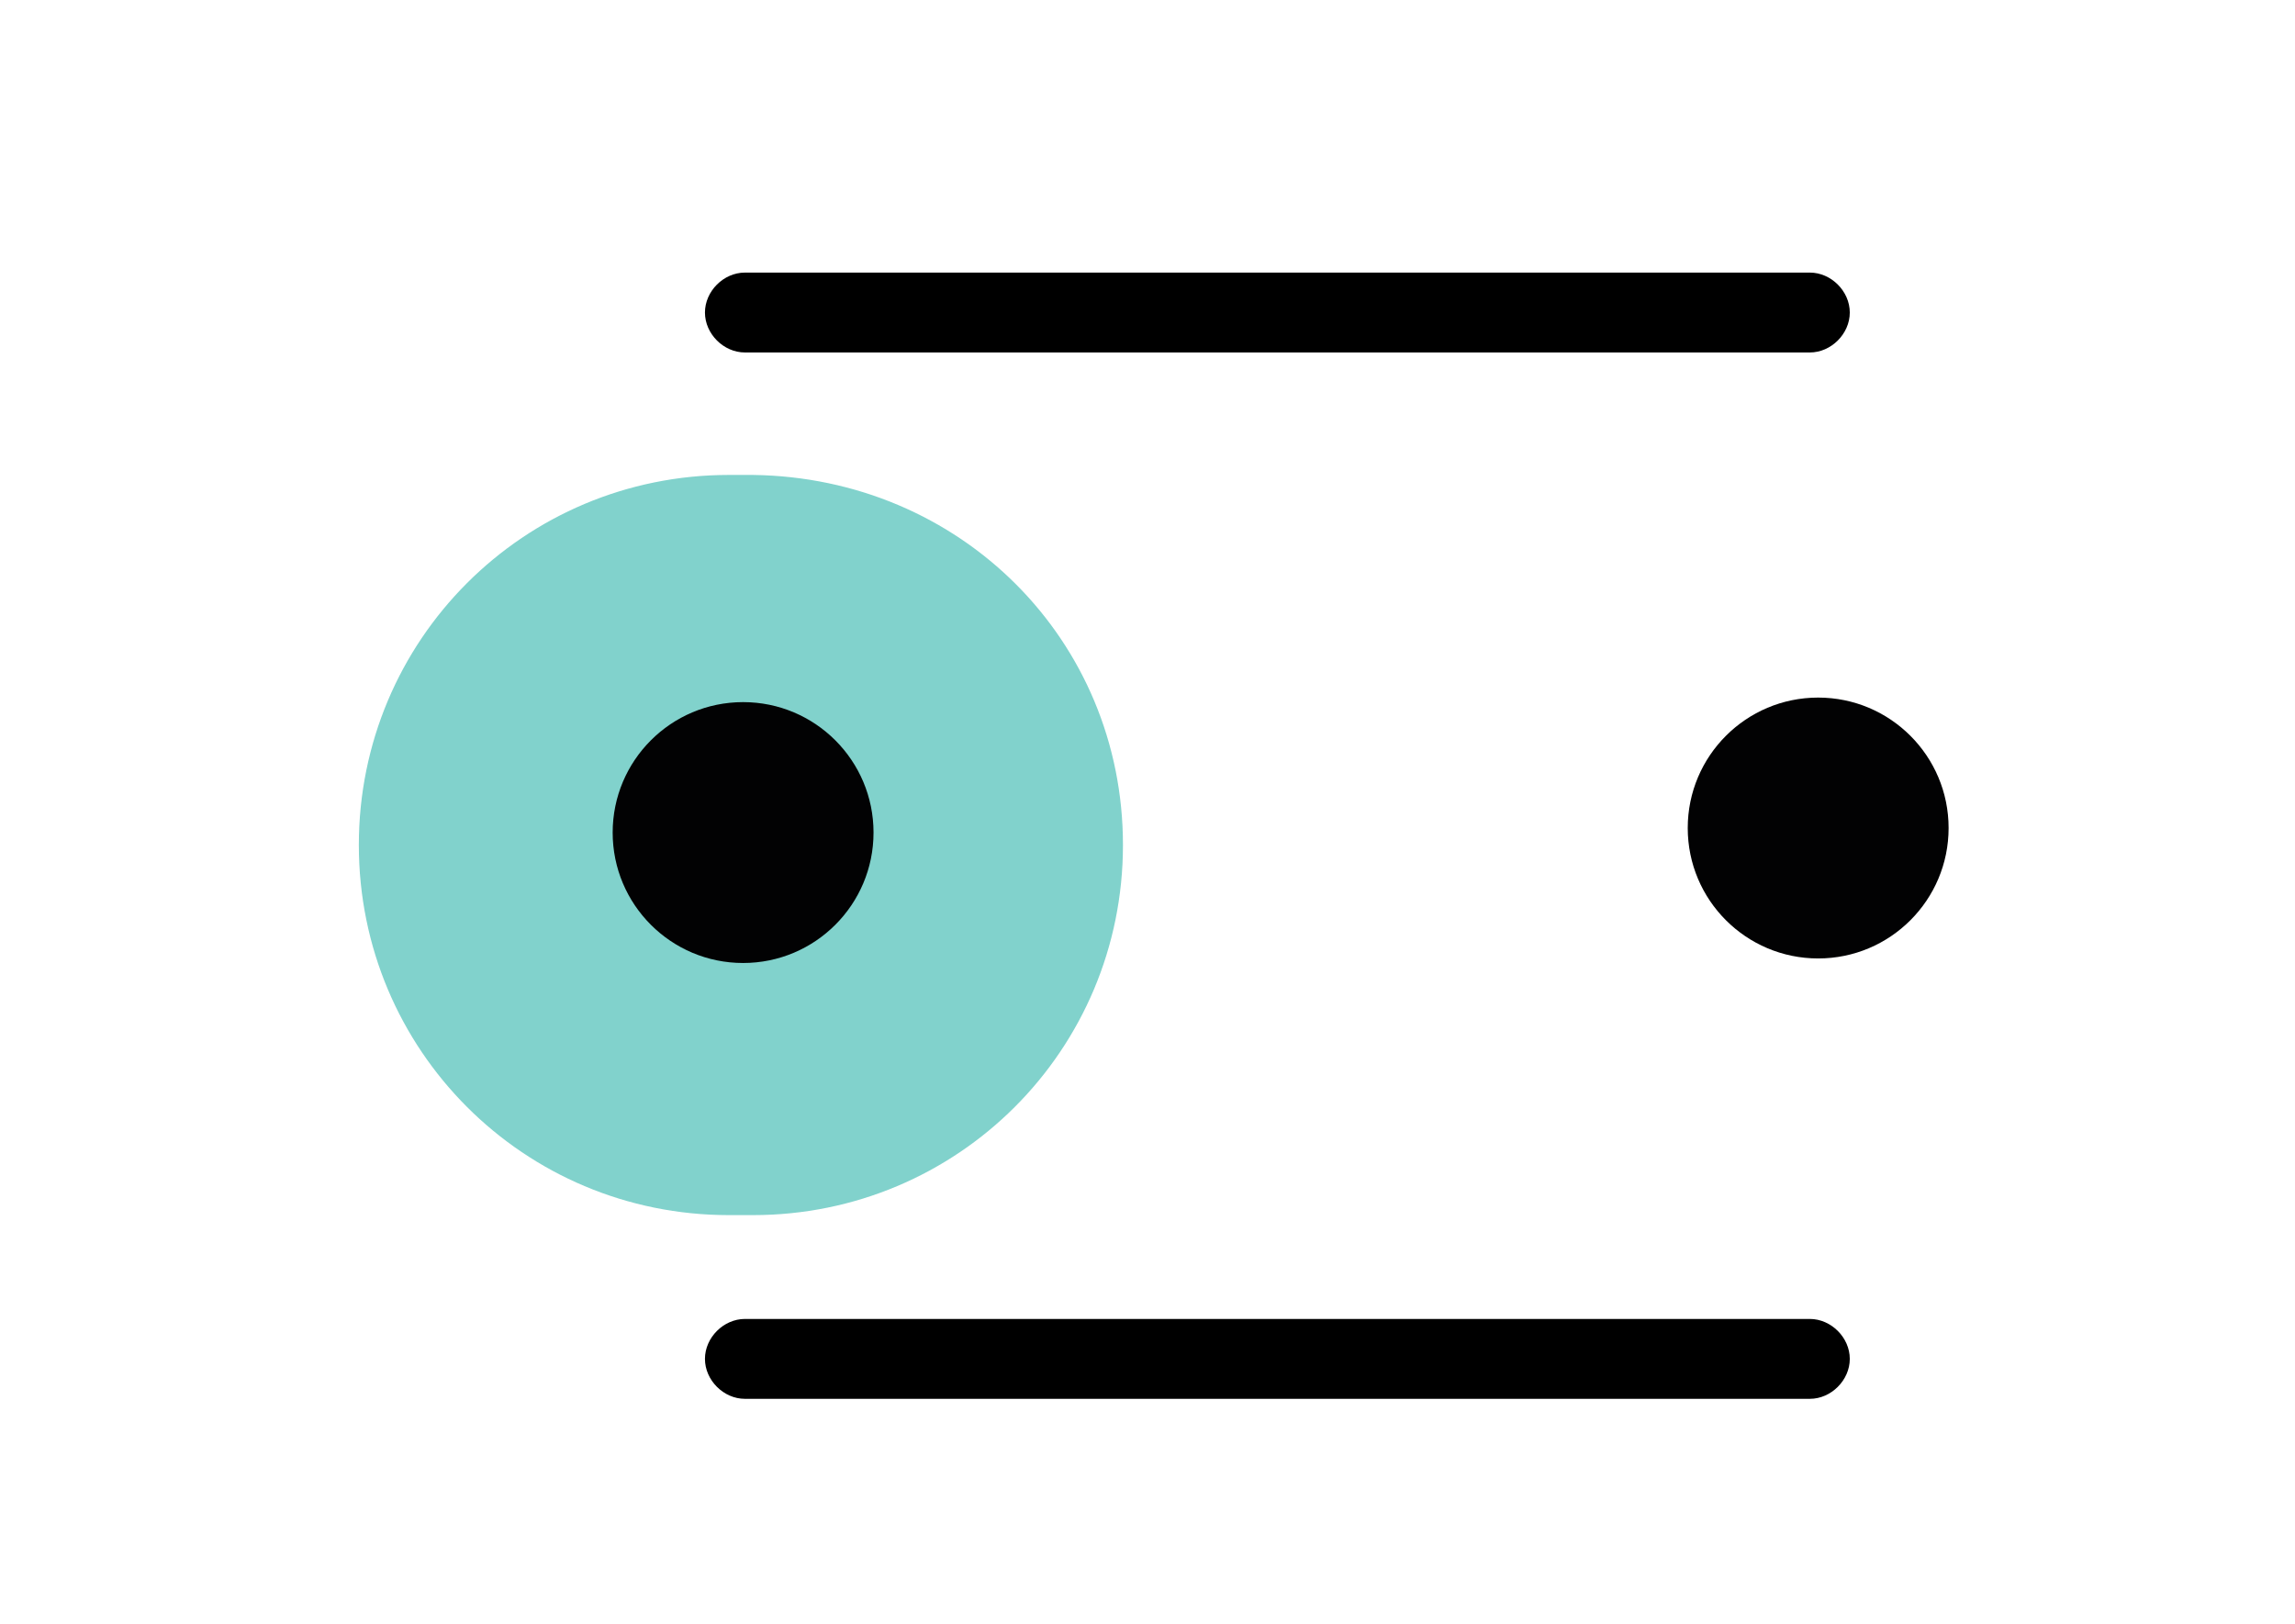
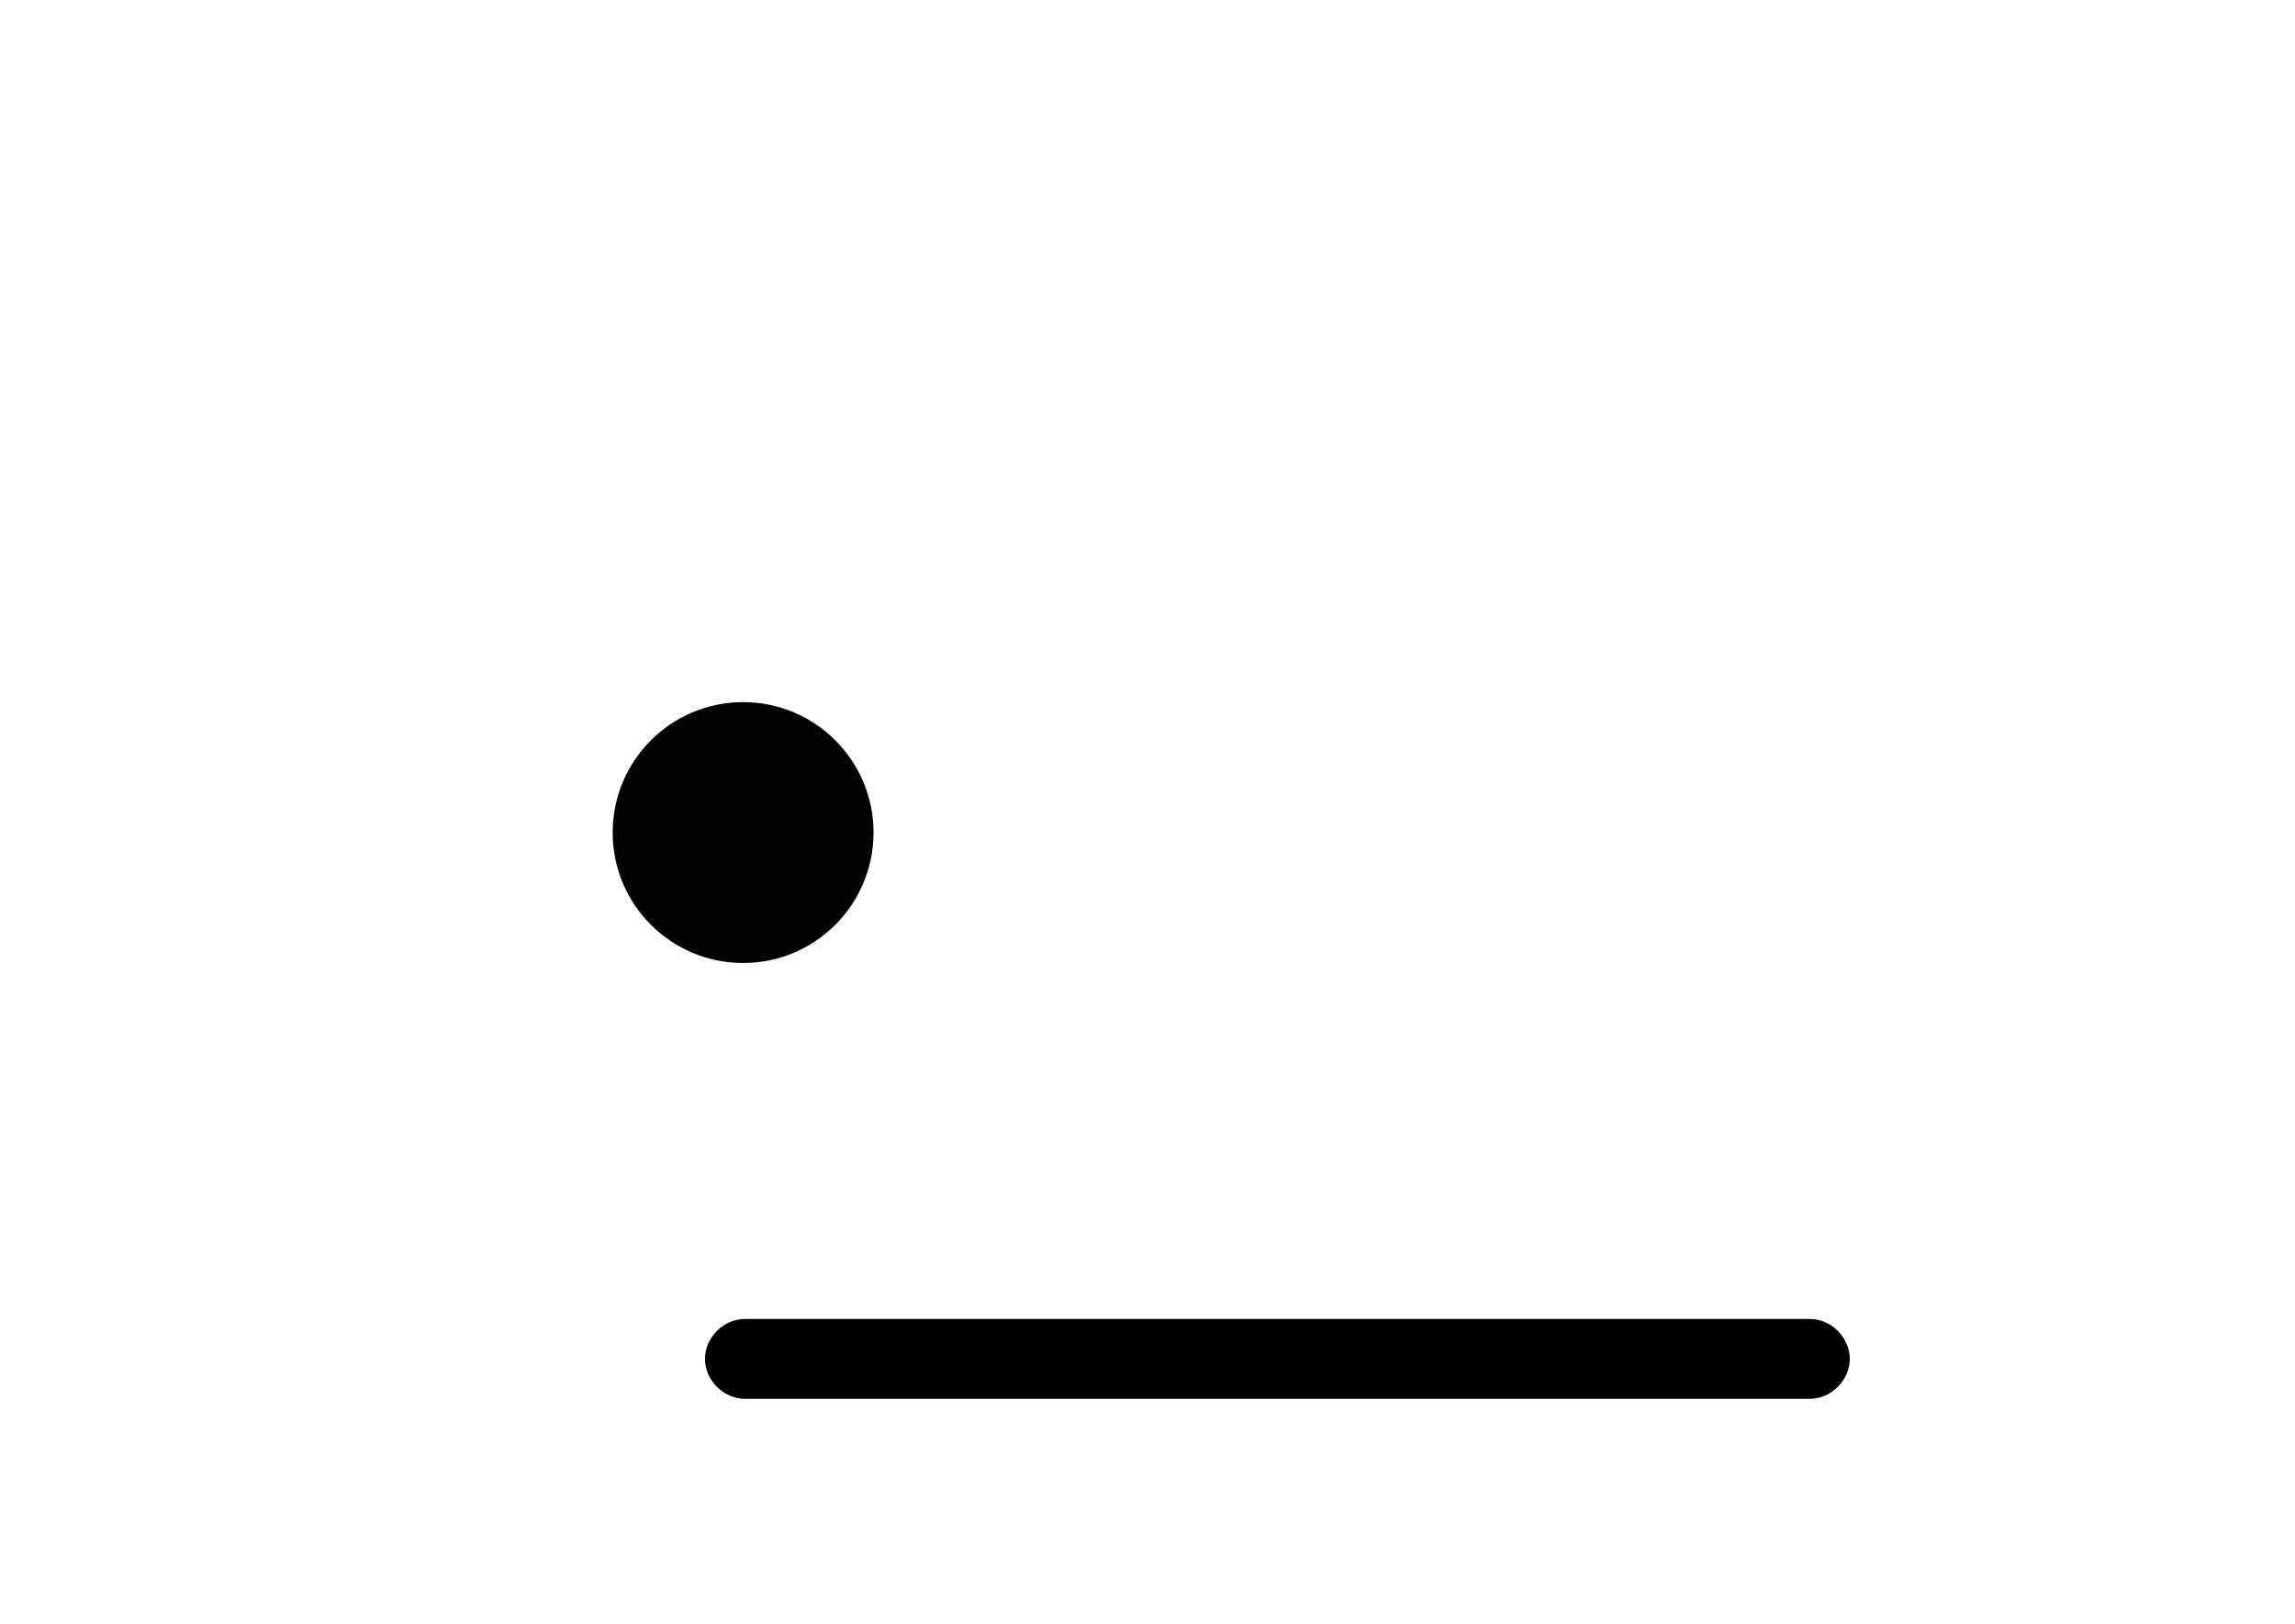
<svg xmlns="http://www.w3.org/2000/svg" version="1.1" id="Livello_1" x="0px" y="0px" viewBox="0 0 86.2 61" style="enable-background:new 0 0 86.2 61;" xml:space="preserve">
  <style type="text/css">
	.st0{opacity:0.73;enable-background:new    ;}
	.st1{fill:#52C1B9;}
	.st2{fill:#020203;}
</style>
  <g id="Group_1177" transform="translate(-1696.422 -584.862)">
    <g id="Rectangle_53" class="st0">
-       <path class="st1" d="M1738.6,616.6L1738.6,616.6c0,7.7-6.2,13.9-13.9,13.9h-0.9c-7.7,0-13.9-6.2-13.9-13.9l0,0    c0-7.7,6.2-13.9,13.9-13.9h0.9C1732.5,602.8,1738.6,608.9,1738.6,616.6z" />
-     </g>
+       </g>
    <g id="Group_1089" transform="translate(1706.506 615.815) rotate(-48)">
      <g id="Ellipse_85">
        <ellipse transform="matrix(-0.669 -0.743 0.743 -0.669 9.423 31.11)" class="st2" cx="11.6" cy="13.5" rx="4.9" ry="4.9" />
      </g>
    </g>
    <g id="Group_1090" transform="translate(1782.622 614.454) rotate(132)">
      <g id="Ellipse_85-2">
-         <ellipse transform="matrix(0.669 0.743 -0.743 0.669 13.479 -5.661)" class="st2" cx="13.1" cy="12.3" rx="4.9" ry="4.9" />
-       </g>
+         </g>
    </g>
    <g id="Line_200">
      <path d="M1764.4,637.4h-40c-0.8,0-1.5-0.7-1.5-1.5s0.7-1.5,1.5-1.5h40c0.8,0,1.5,0.7,1.5,1.5S1765.2,637.4,1764.4,637.4z" />
    </g>
    <g id="Line_201">
-       <path d="M1764.4,598.1h-40c-0.8,0-1.5-0.7-1.5-1.5s0.7-1.5,1.5-1.5h40c0.8,0,1.5,0.7,1.5,1.5S1765.2,598.1,1764.4,598.1z" />
-     </g>
+       </g>
  </g>
</svg>